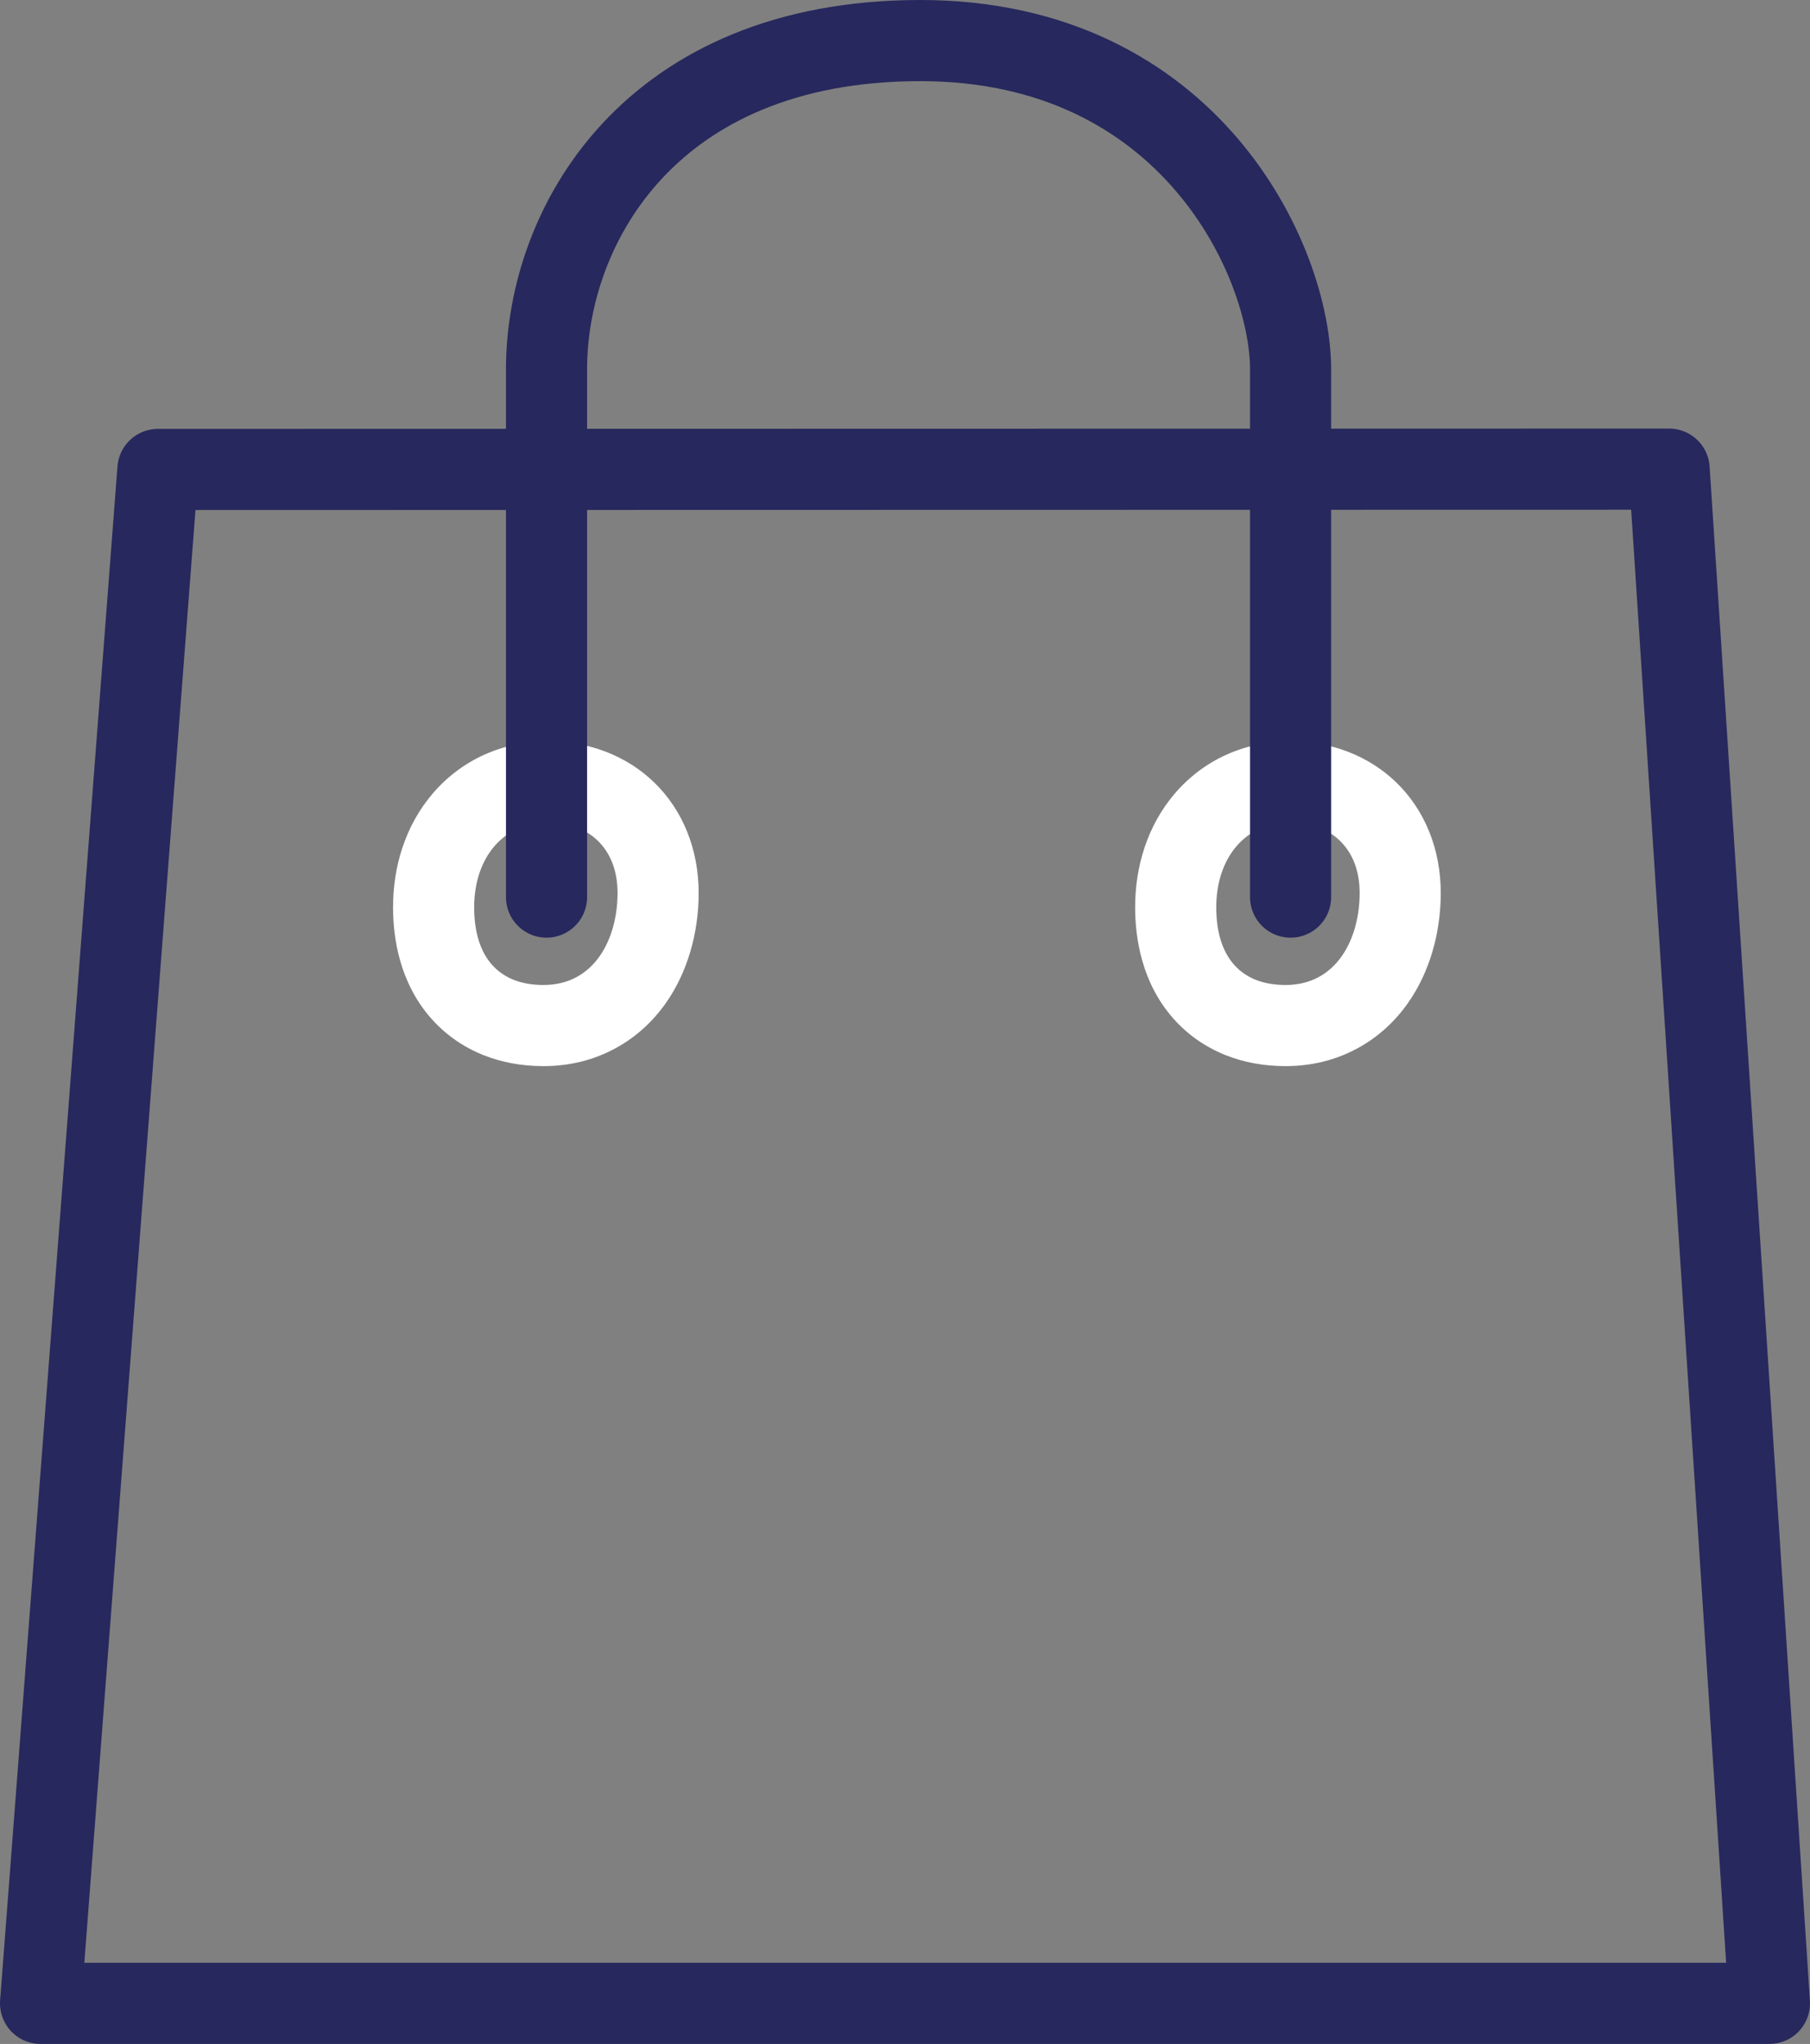
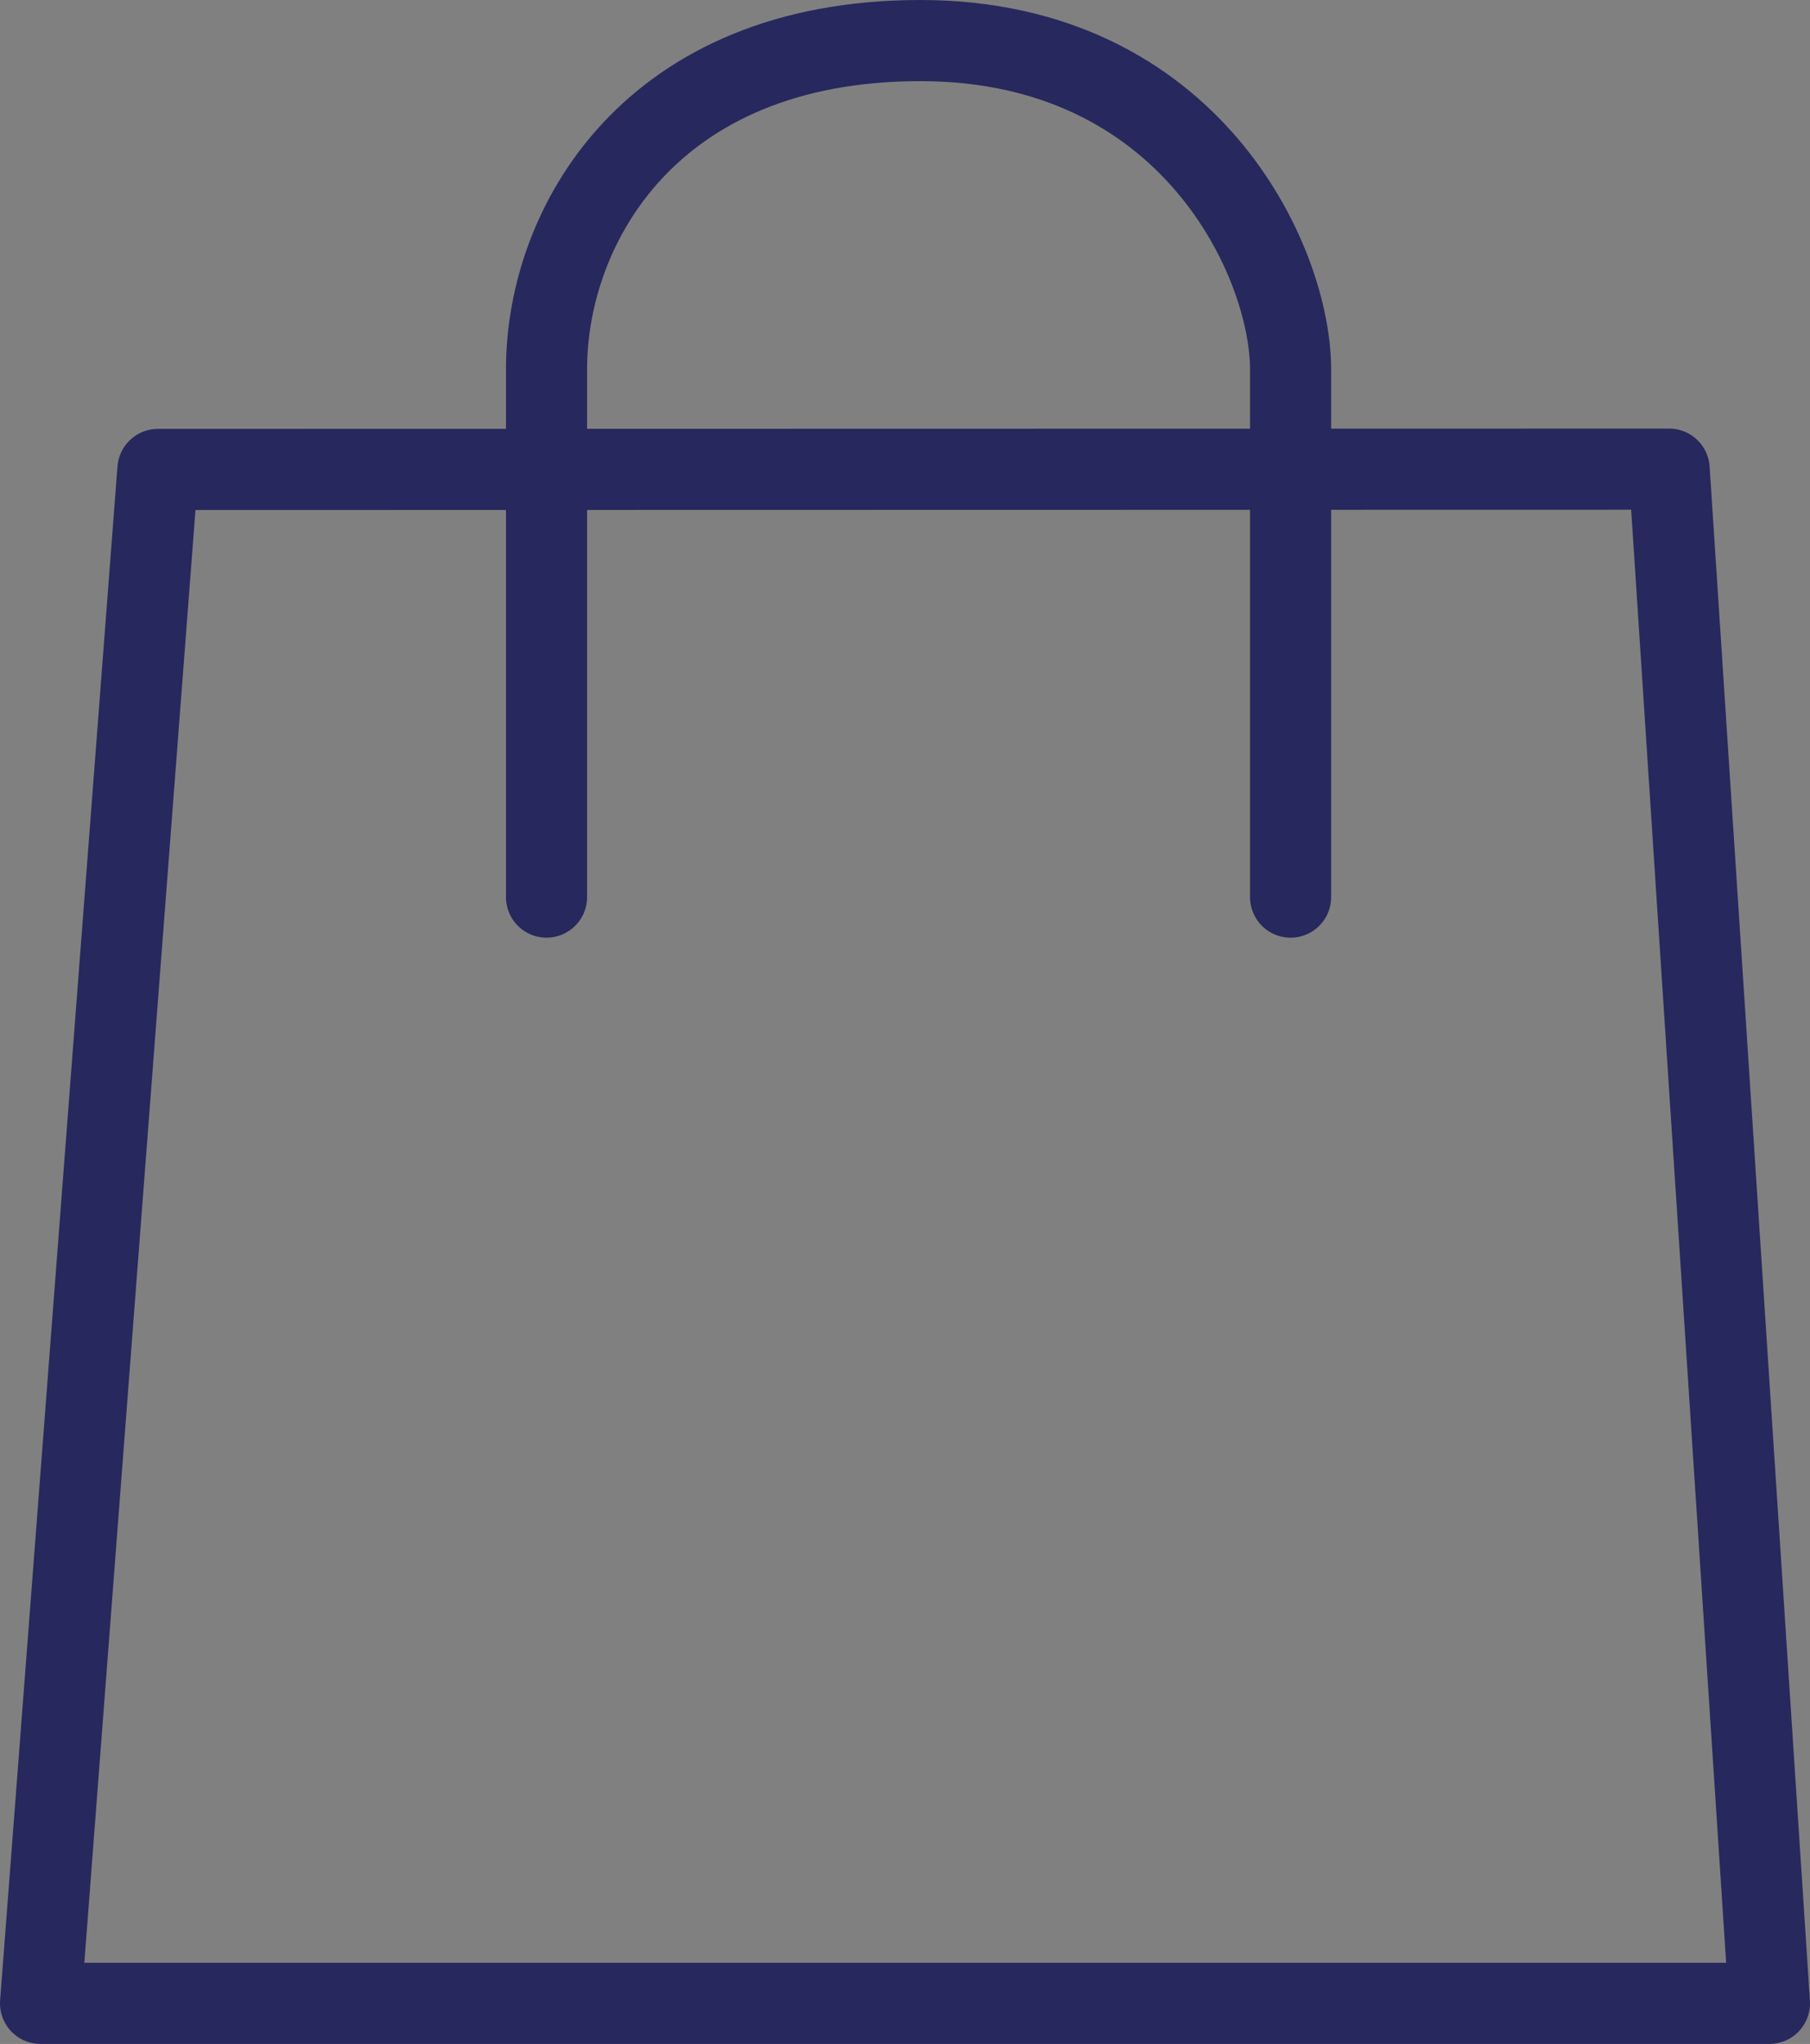
<svg xmlns="http://www.w3.org/2000/svg" id="Calque_2" data-name="Calque 2" viewBox="0 0 1339.04 1511.46">
  <rect x="0" y="0" width="1339.04" height="1511.46" fill="#808080" stroke="none" />
  <defs>
    <style>
      .cls-1 {
        fill: none;
        stroke: #27285d;
        stroke-linecap: round;
        stroke-linejoin: round;
        stroke-width: 60px;
      }

      .cls-2 {
        fill: #fff;
        stroke-width: 0px;
      }
    </style>
  </defs>
  <g id="Pictos">
    <g>
      <polygon class="cls-1" points="116.82 347.16 1234.84 346.94 1309.04 1481.46 30 1481.46 116.82 347.16" />
-       <path class="cls-2" d="m405.6,608.16c29.17,0,51.27,18.56,51.27,52.16s-16.8,68.07-54.81,68.07c-33.59,0-51.27-21.22-51.27-57.46s21.22-62.77,54.81-62.77m0-60c-33.9,0-64.33,13.81-85.69,38.89-9.79,11.5-17.27,24.92-22.24,39.89-4.57,13.79-6.89,28.58-6.89,43.98,0,22.82,4.84,55.54,27.92,81.87,10.61,12.11,23.69,21.33,38.87,27.41,13.56,5.43,28.52,8.18,44.49,8.18,19.21,0,37.12-4.43,53.23-13.18,14.91-8.09,27.57-19.5,37.62-33.9,15.45-22.12,23.96-50.88,23.96-80.98,0-32.25-11.74-61.33-33.06-81.88-20.26-19.53-48.04-30.28-78.21-30.28h0Z" />
-       <path class="cls-2" d="m954.6,608.16c29.17,0,51.27,18.56,51.27,52.16s-16.8,68.07-54.81,68.07c-33.59,0-51.27-21.22-51.27-57.46s21.22-62.77,54.81-62.77m0-60c-33.9,0-64.33,13.81-85.69,38.89-9.79,11.5-17.27,24.92-22.24,39.89-4.57,13.79-6.89,28.58-6.89,43.98,0,22.82,4.84,55.54,27.92,81.87,10.61,12.11,23.69,21.33,38.87,27.41,13.56,5.43,28.52,8.18,44.49,8.18,19.21,0,37.12-4.43,53.23-13.18,14.91-8.09,27.57-19.5,37.62-33.9,15.45-22.12,23.96-50.88,23.96-80.98,0-32.25-11.74-61.33-33.06-81.88-20.26-19.53-48.04-30.28-78.21-30.28h0Z" />
      <path class="cls-1" d="m404.32,663.4v-390.36c0-105.88,76.5-243.04,276.5-243.04s273.95,163.92,273.95,243.04v390.36" />
    </g>
  </g>
</svg>